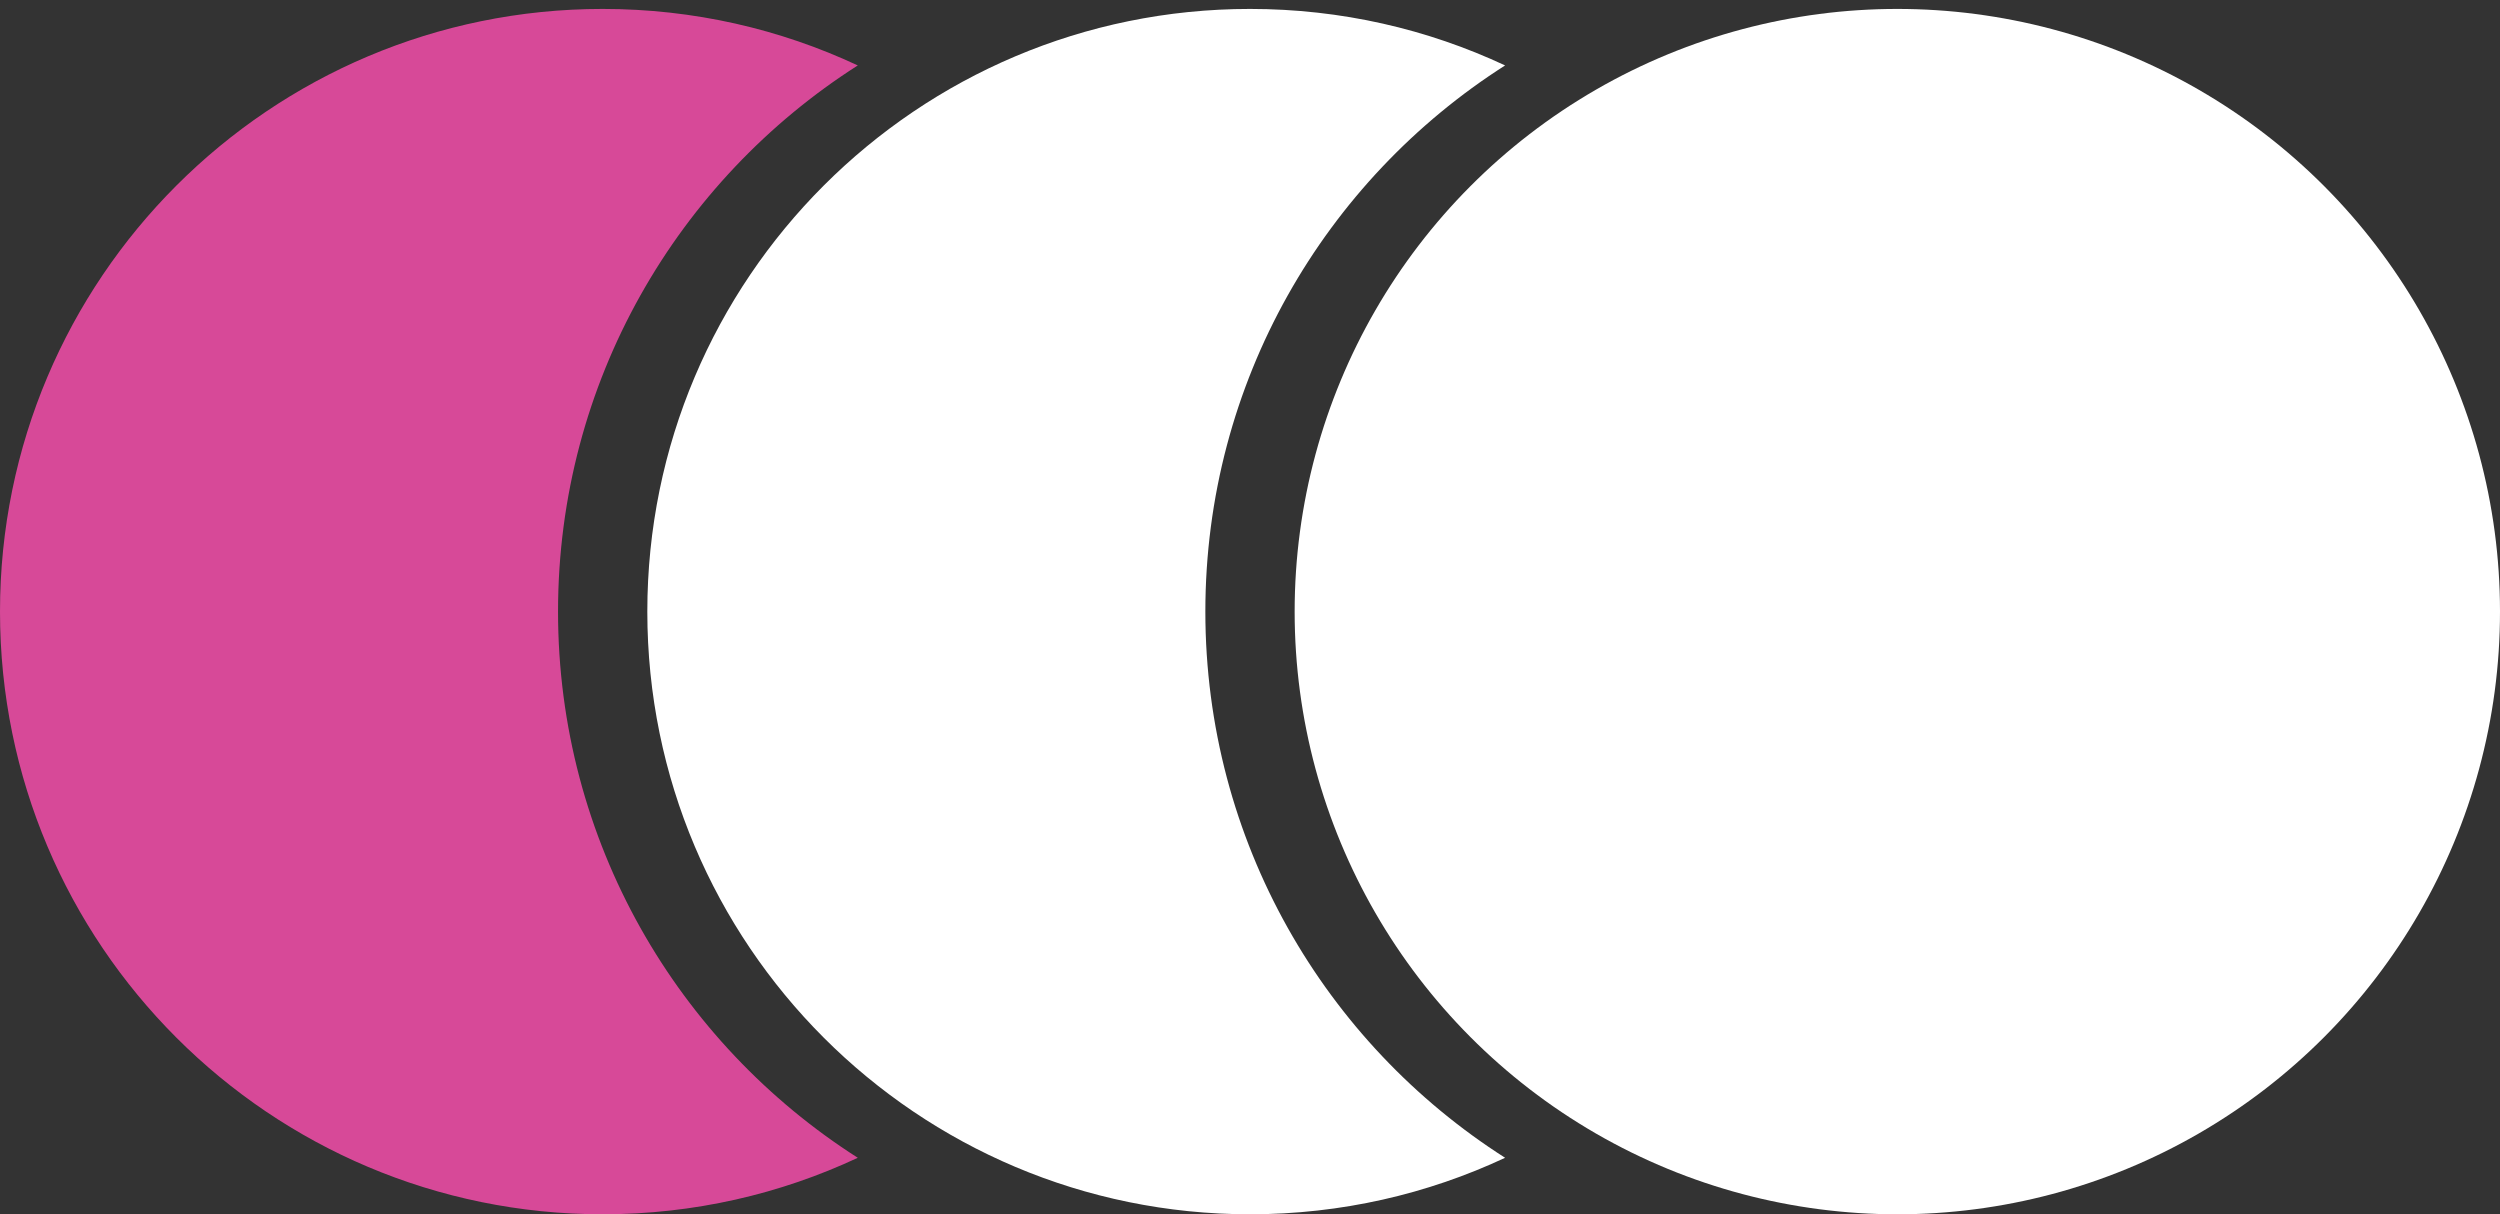
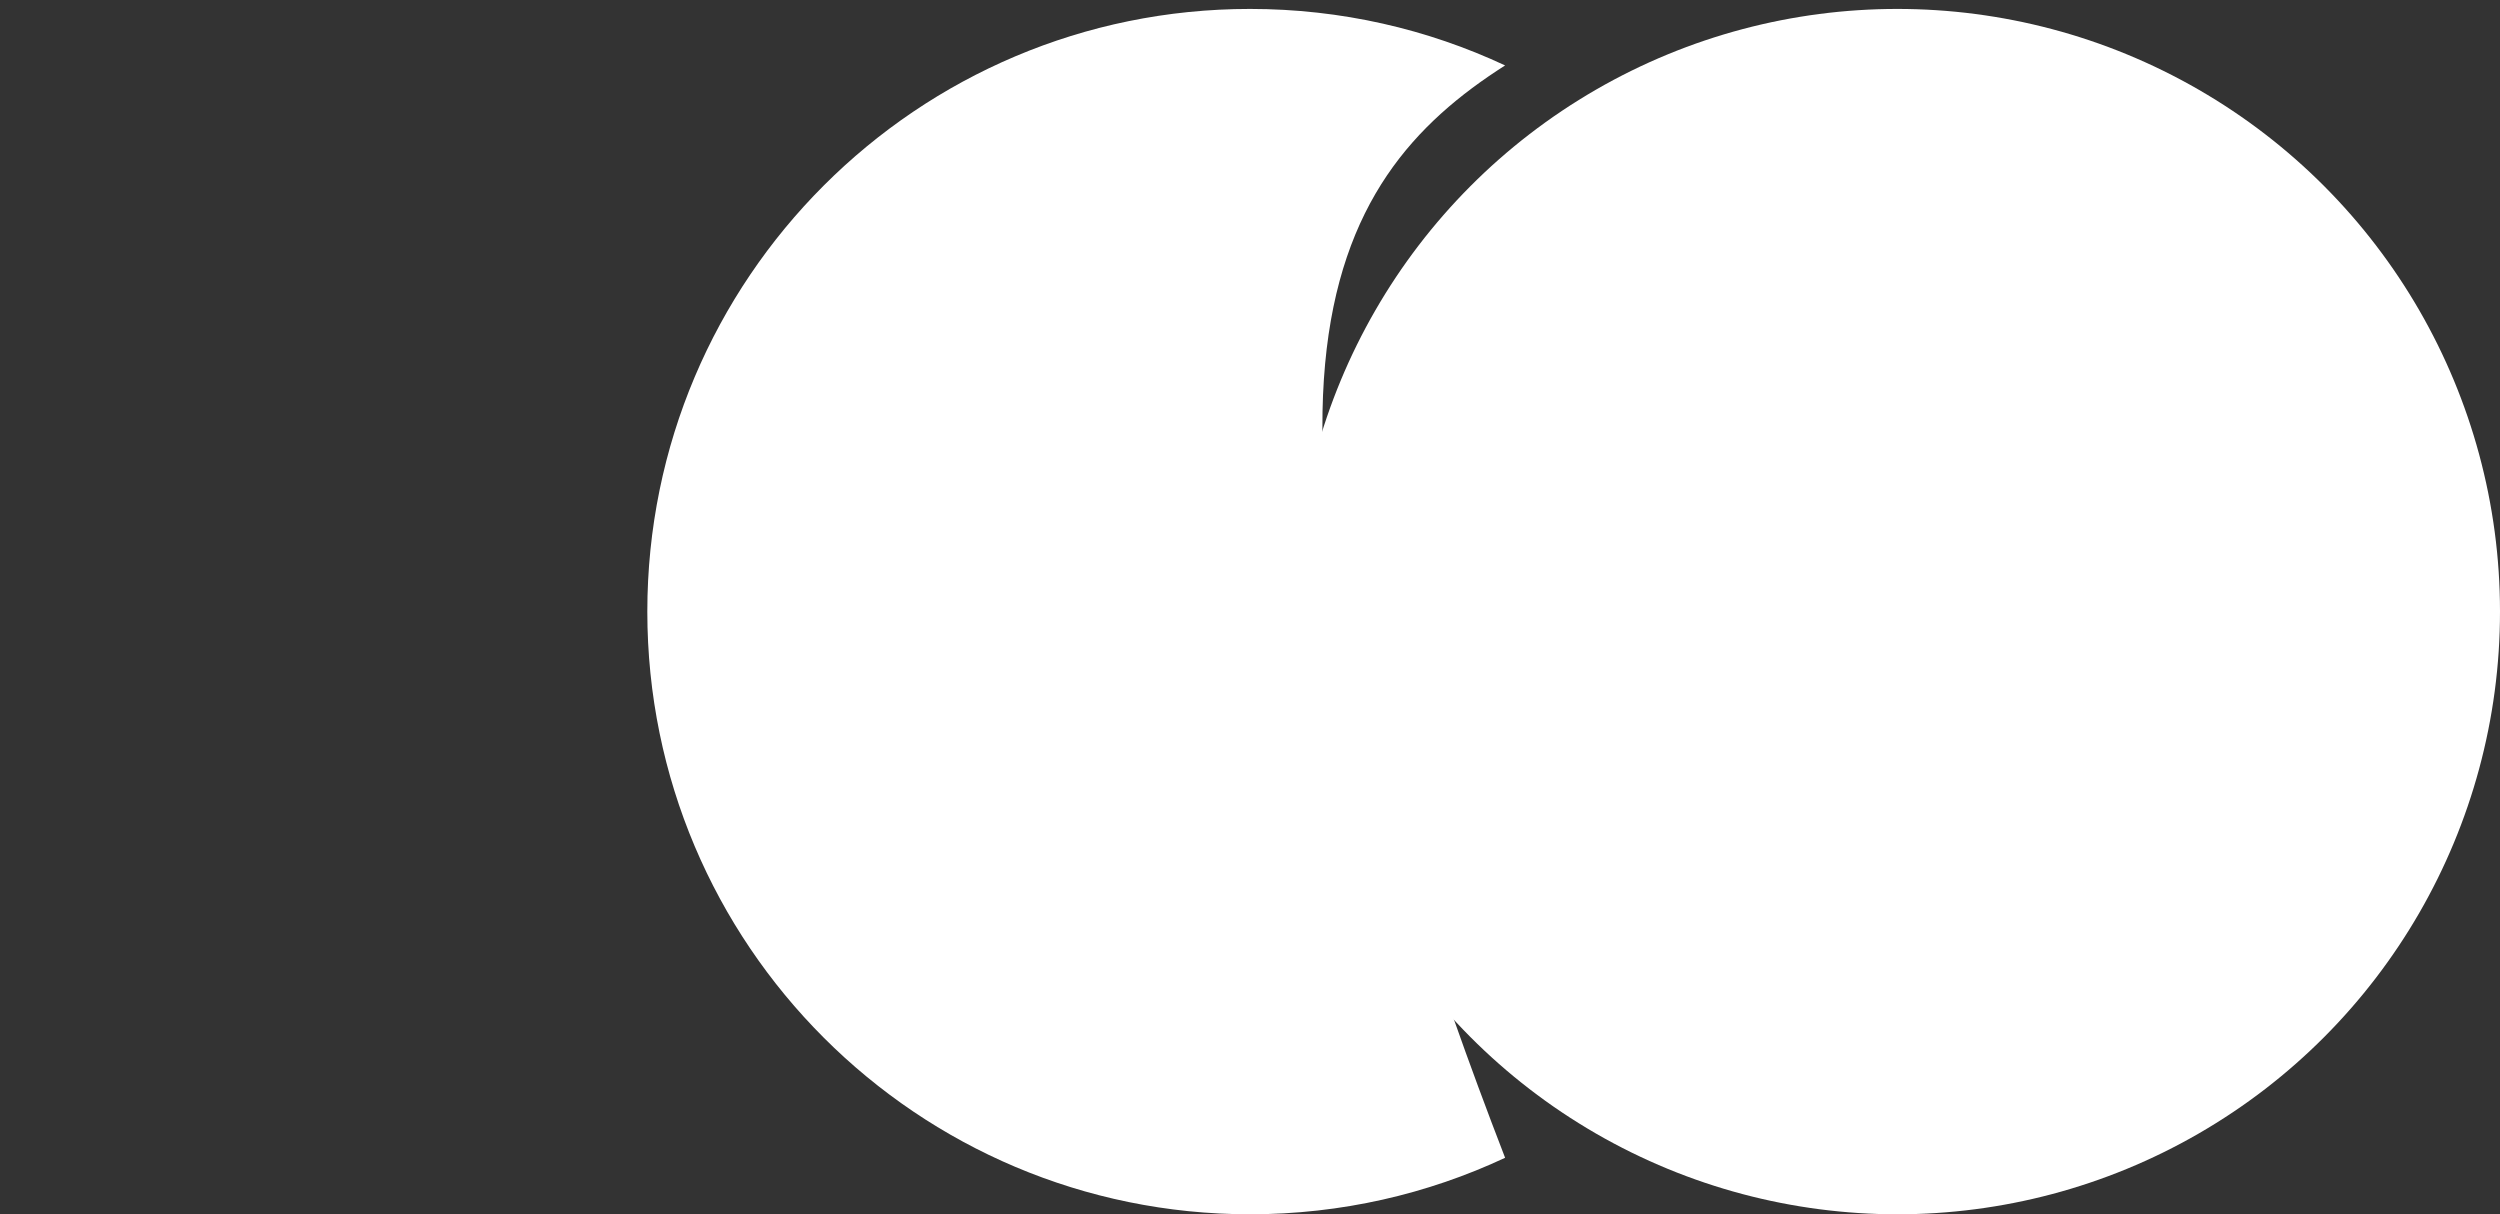
<svg xmlns="http://www.w3.org/2000/svg" width="70" height="34" viewBox="0 0 70 34" fill="none">
  <rect x="0" y="0" width="70" height="34" fill="#333333" stroke="none" />
  <g id="Group 19">
-     <path id="Subtract" fill-rule="evenodd" clip-rule="evenodd" d="M42.143 32.418C37.097 29.2 33.75 23.553 33.75 17.125C33.75 10.697 37.097 5.05 42.143 1.832C39.974 0.817 37.553 0.25 35 0.25C25.68 0.25 18.125 7.805 18.125 17.125C18.125 26.445 25.68 34 35 34C37.553 34 39.974 33.433 42.143 32.418Z" fill="white" />
-     <path id="Subtract_2" fill-rule="evenodd" clip-rule="evenodd" d="M24.018 32.418C18.972 29.2 15.625 23.553 15.625 17.125C15.625 10.697 18.972 5.05 24.018 1.832C21.849 0.817 19.428 0.25 16.875 0.25C7.555 0.25 0 7.805 0 17.125C0 26.445 7.555 34 16.875 34C19.428 34 21.849 33.433 24.018 32.418Z" fill="#D74998" />
+     <path id="Subtract" fill-rule="evenodd" clip-rule="evenodd" d="M42.143 32.418C33.75 10.697 37.097 5.05 42.143 1.832C39.974 0.817 37.553 0.25 35 0.25C25.68 0.25 18.125 7.805 18.125 17.125C18.125 26.445 25.68 34 35 34C37.553 34 39.974 33.433 42.143 32.418Z" fill="white" />
    <circle id="Ellipse 18" cx="53.125" cy="17.125" r="16.875" fill="white" />
  </g>
</svg>